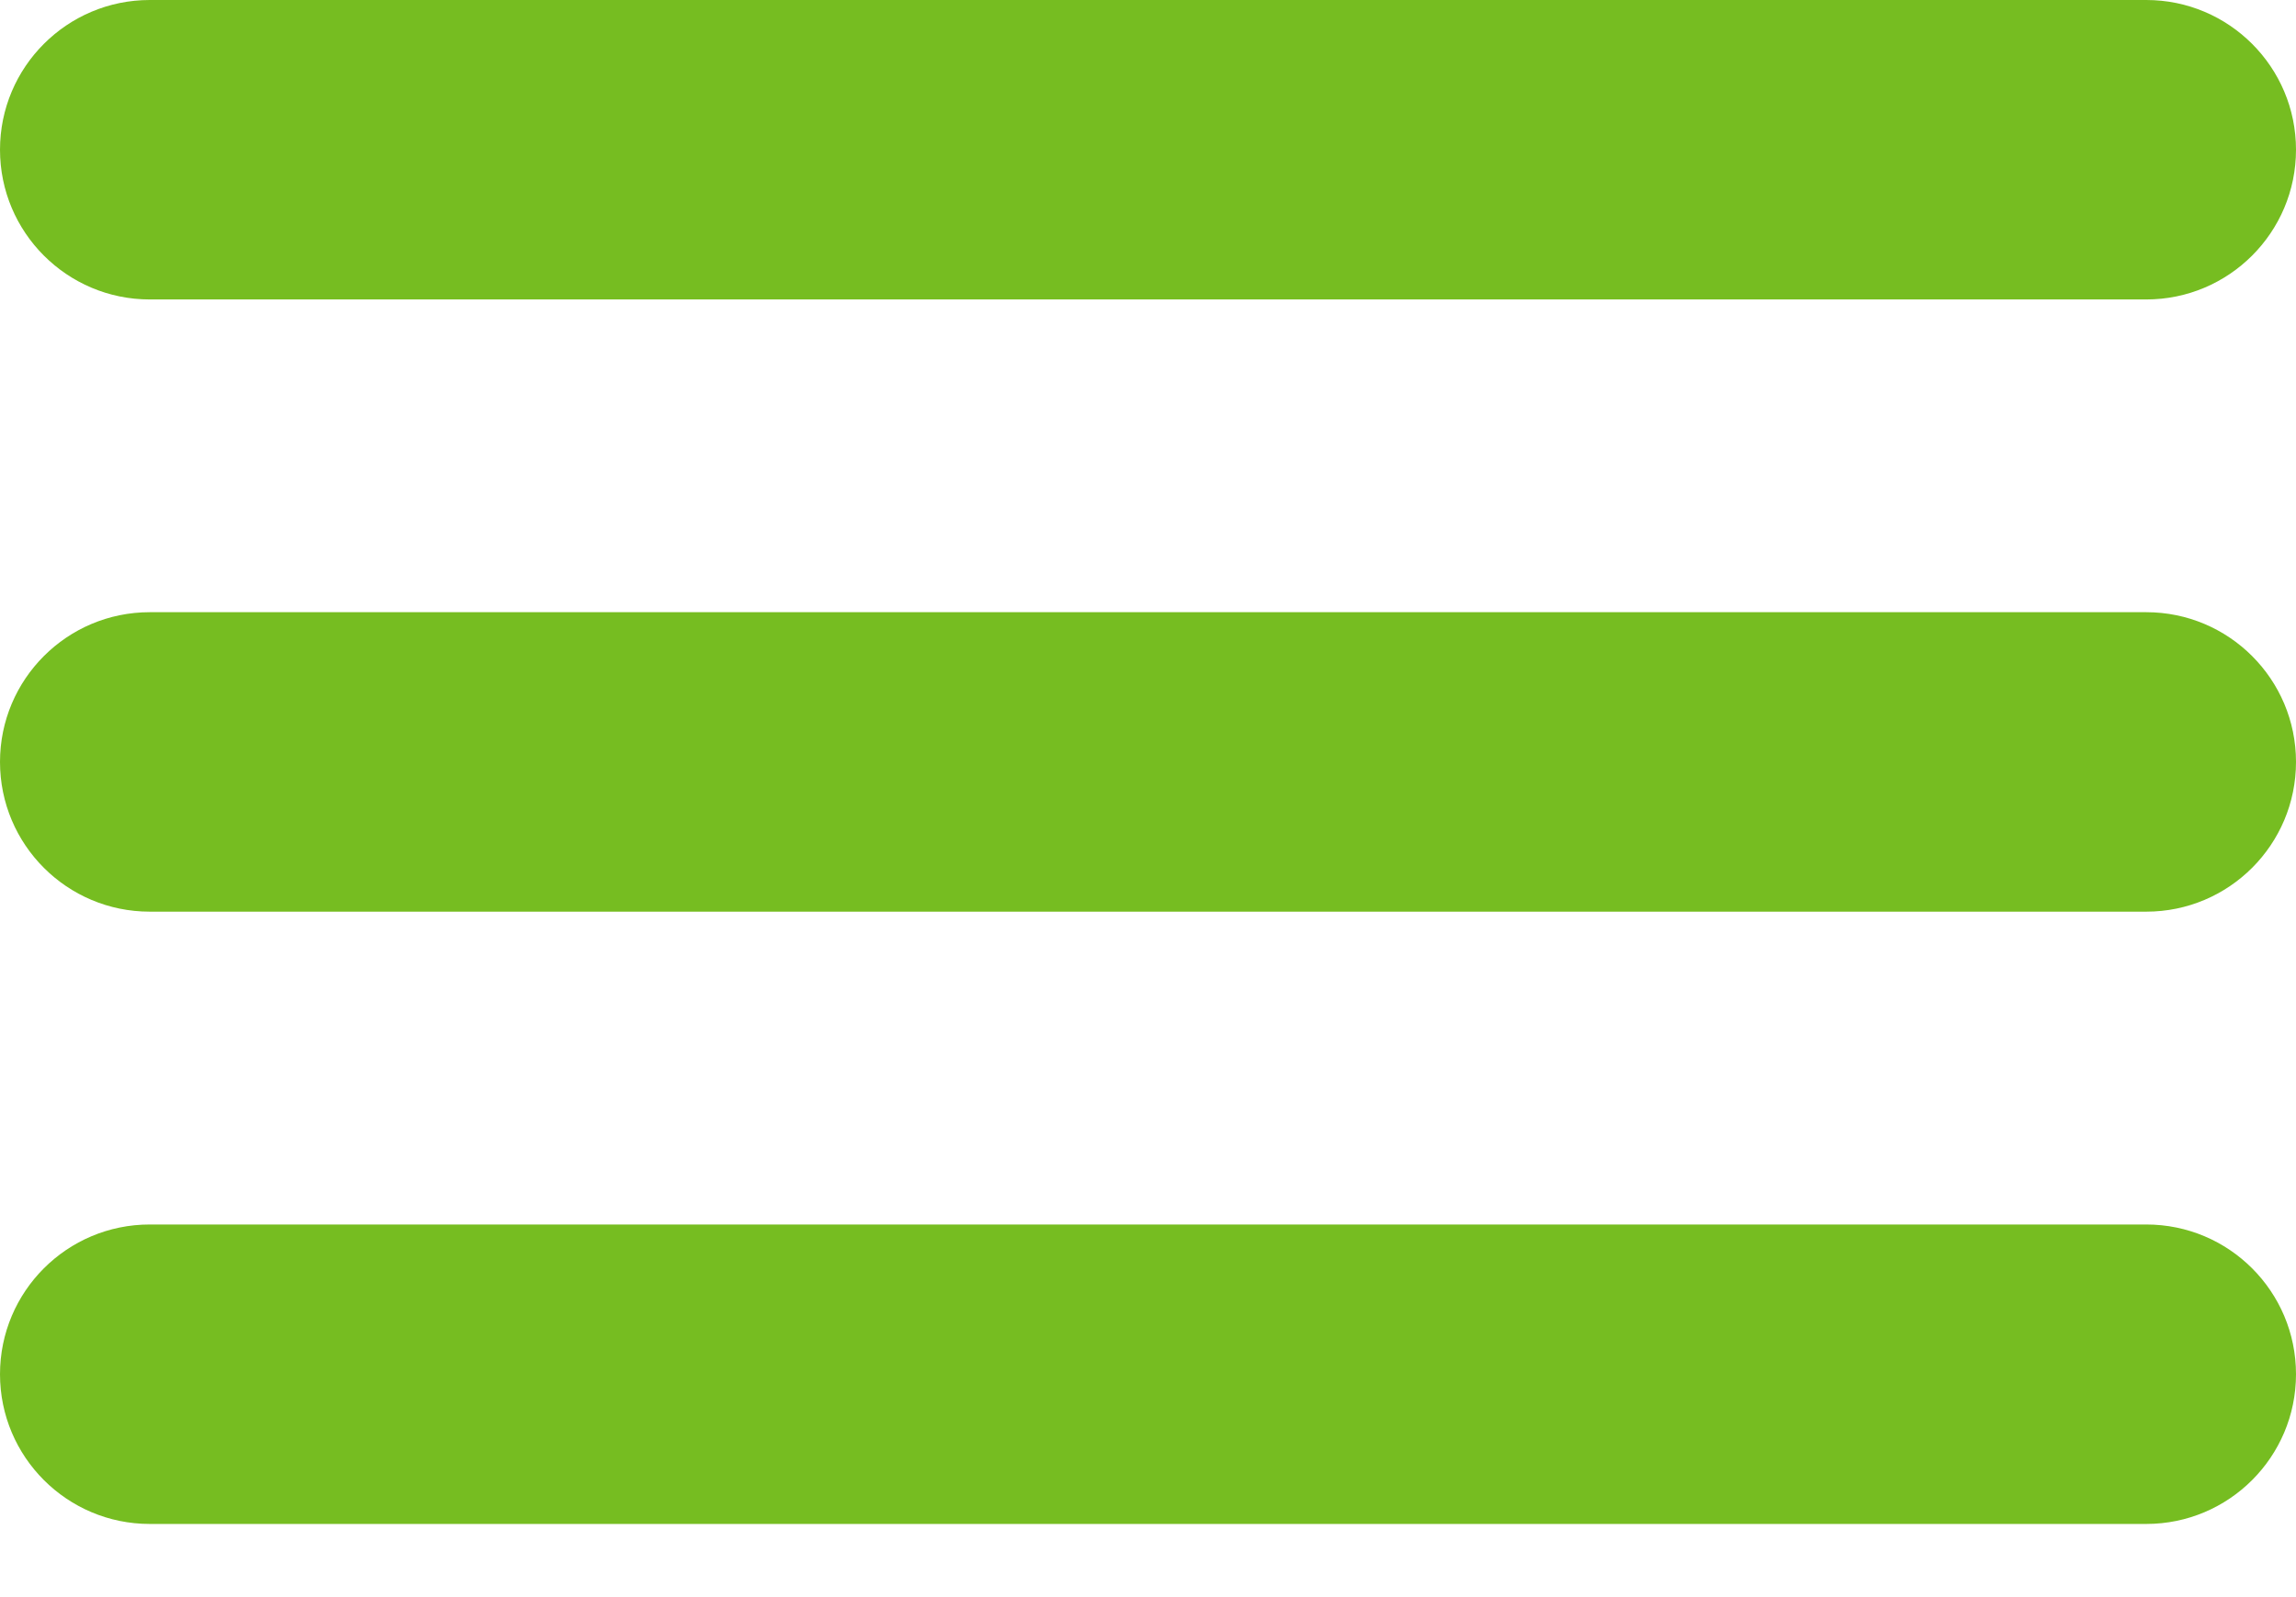
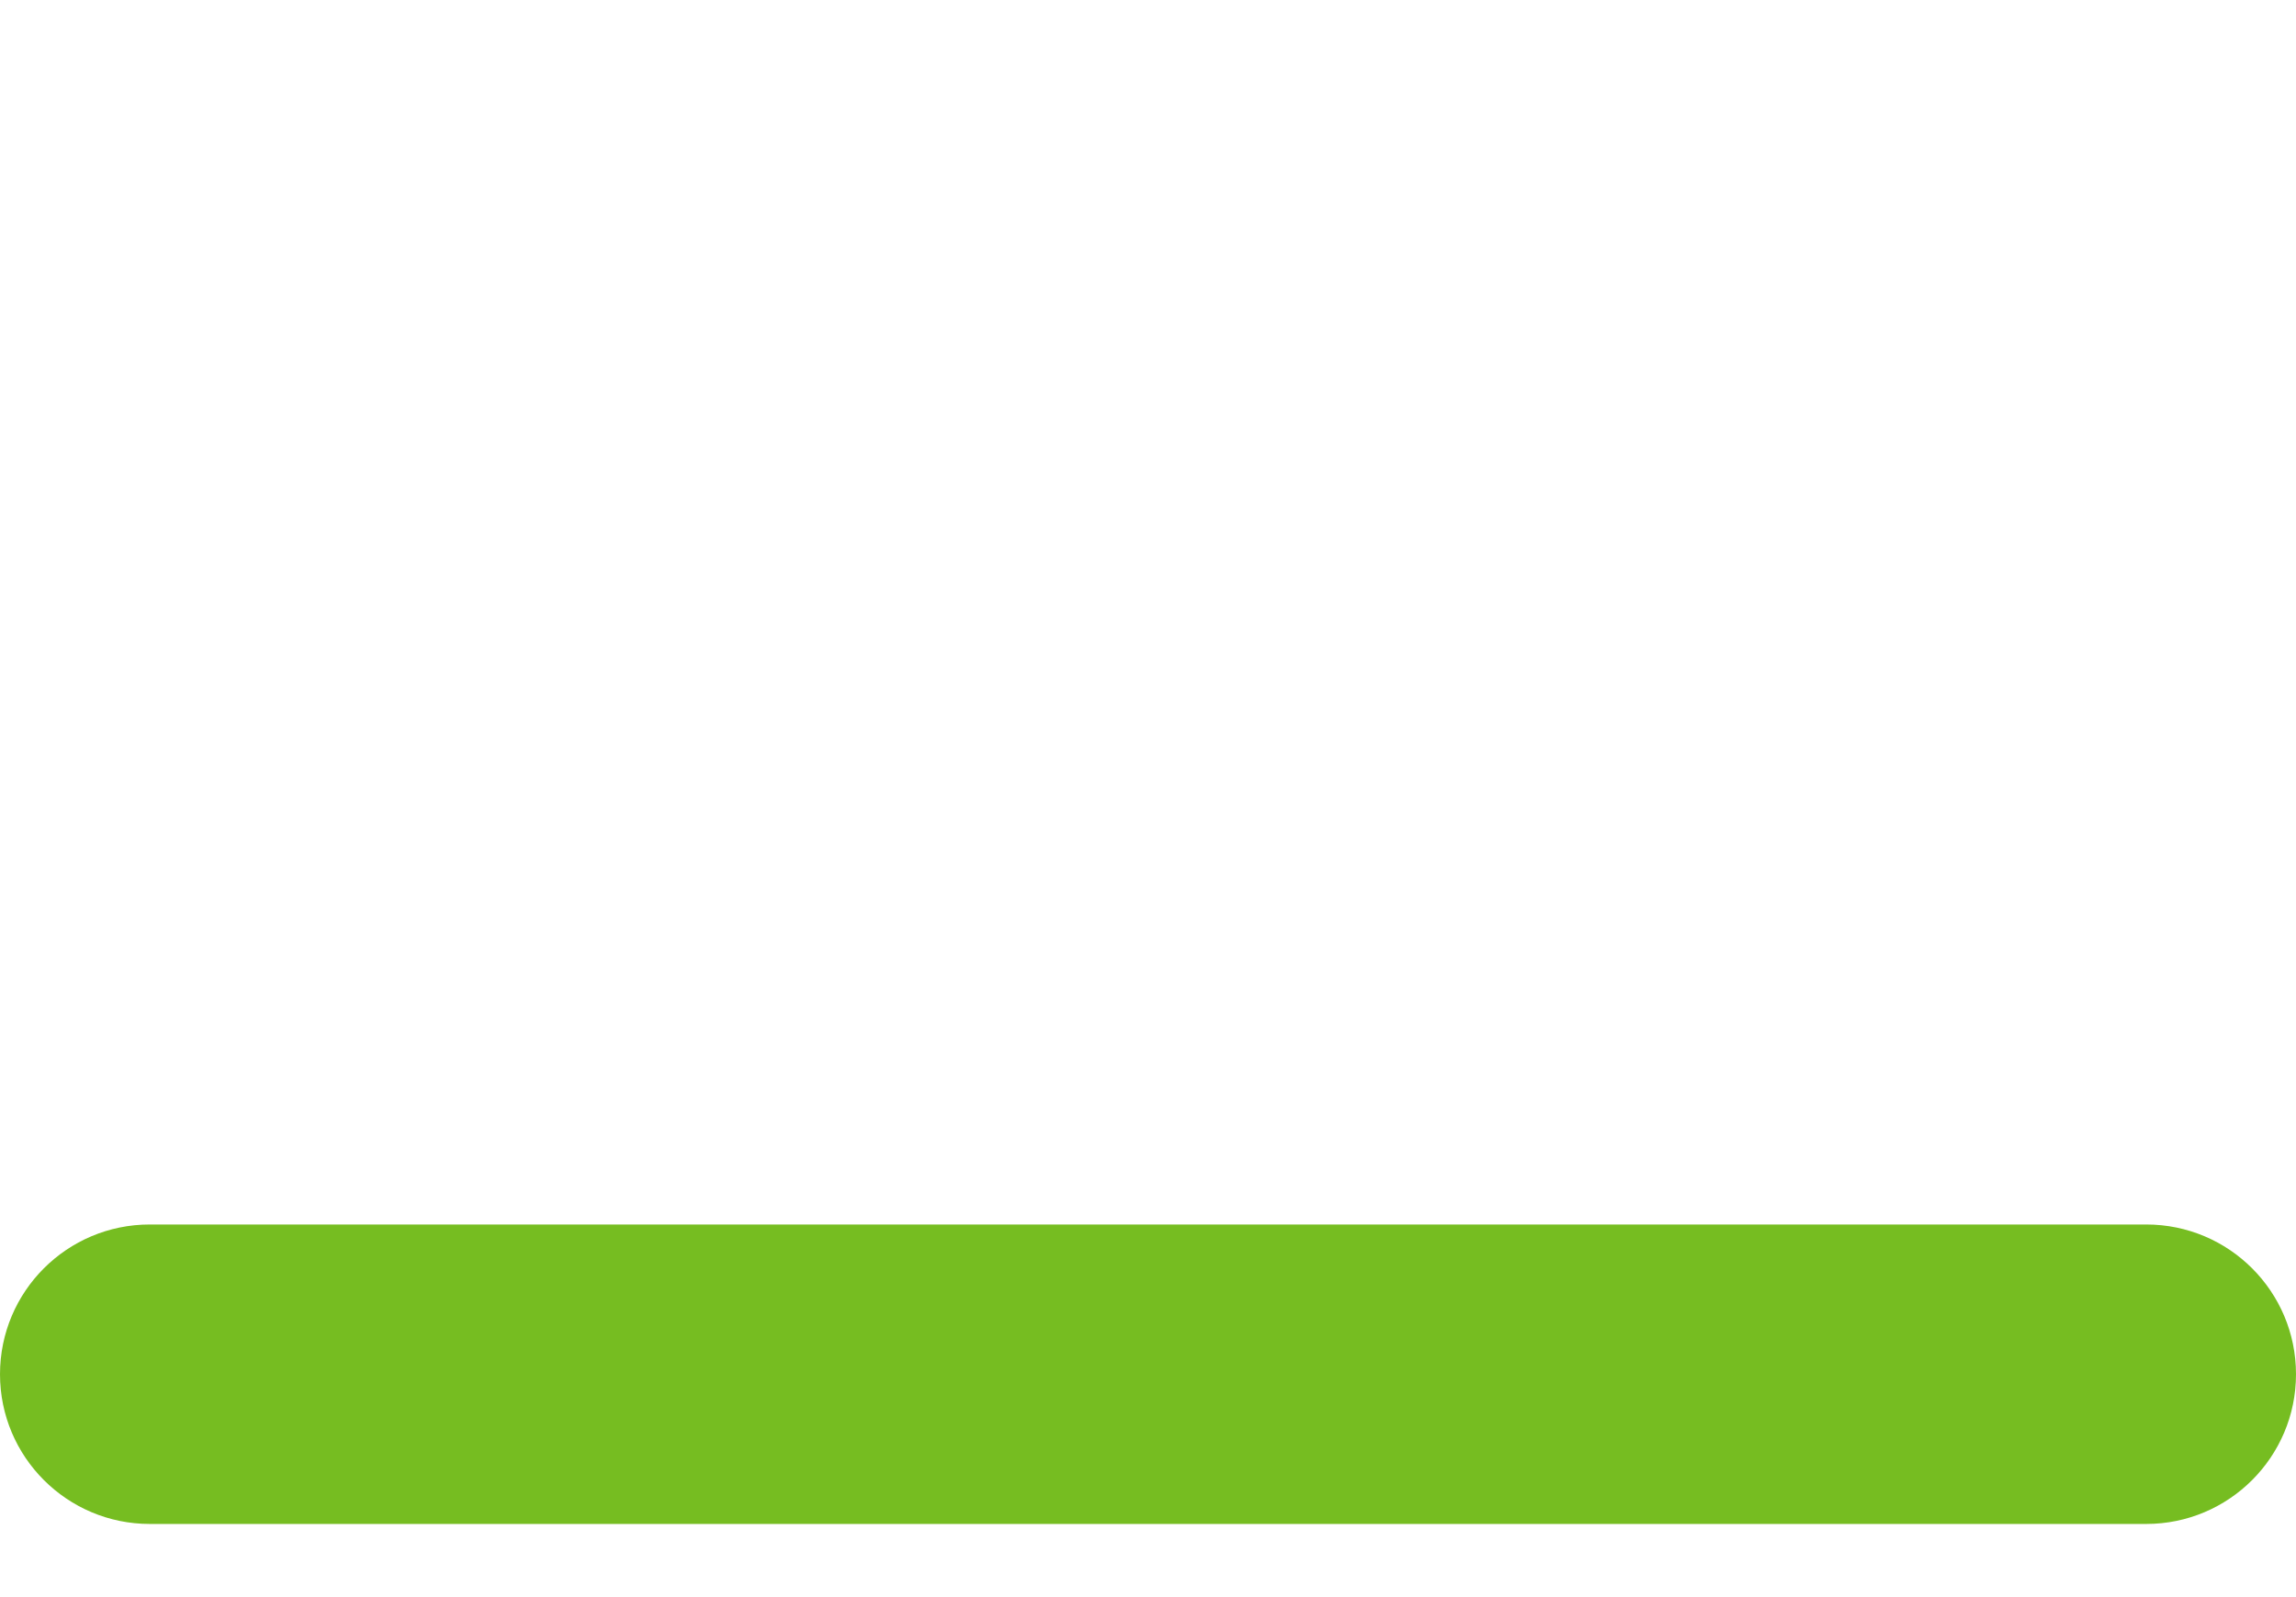
<svg xmlns="http://www.w3.org/2000/svg" width="23" height="16" viewBox="0 0 23 16" fill="none">
-   <path fillRule="evenodd" clipRule="evenodd" d="M0 1.5C0 0.672 0.672 0 1.5 0H21.5C22.328 0 23 0.672 23 1.5C23 2.328 22.328 3 21.5 3H1.5C0.672 3 0 2.328 0 1.5Z" fill="#76BD21" />
-   <path fillRule="evenodd" clipRule="evenodd" d="M0 7.633C0 6.805 0.672 6.133 1.5 6.133H21.5C22.328 6.133 23 6.805 23 7.633C23 8.462 22.328 9.133 21.5 9.133H1.5C0.672 9.133 0 8.462 0 7.633Z" fill="#76BD21" />
  <path fillRule="evenodd" clipRule="evenodd" d="M0 13.767C0 12.938 0.672 12.267 1.5 12.267H21.5C22.328 12.267 23 12.938 23 13.767C23 14.595 22.328 15.267 21.5 15.267H1.5C0.672 15.267 0 14.595 0 13.767Z" fill="#76BD21" />
</svg>